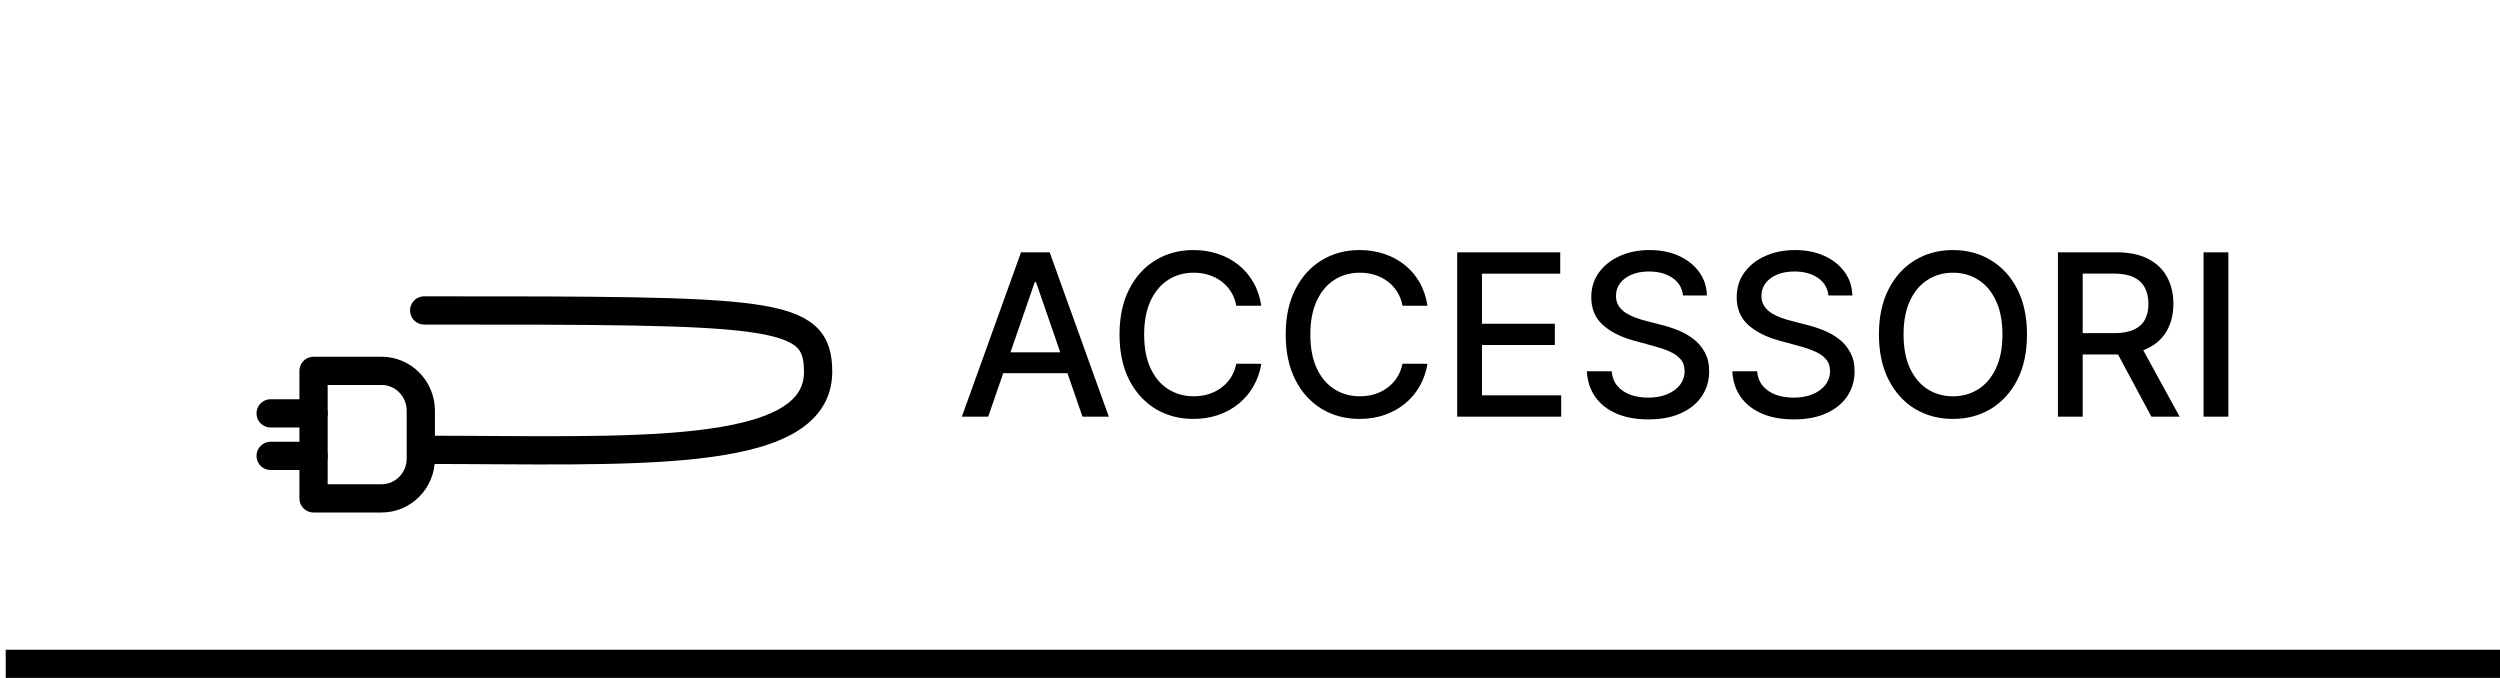
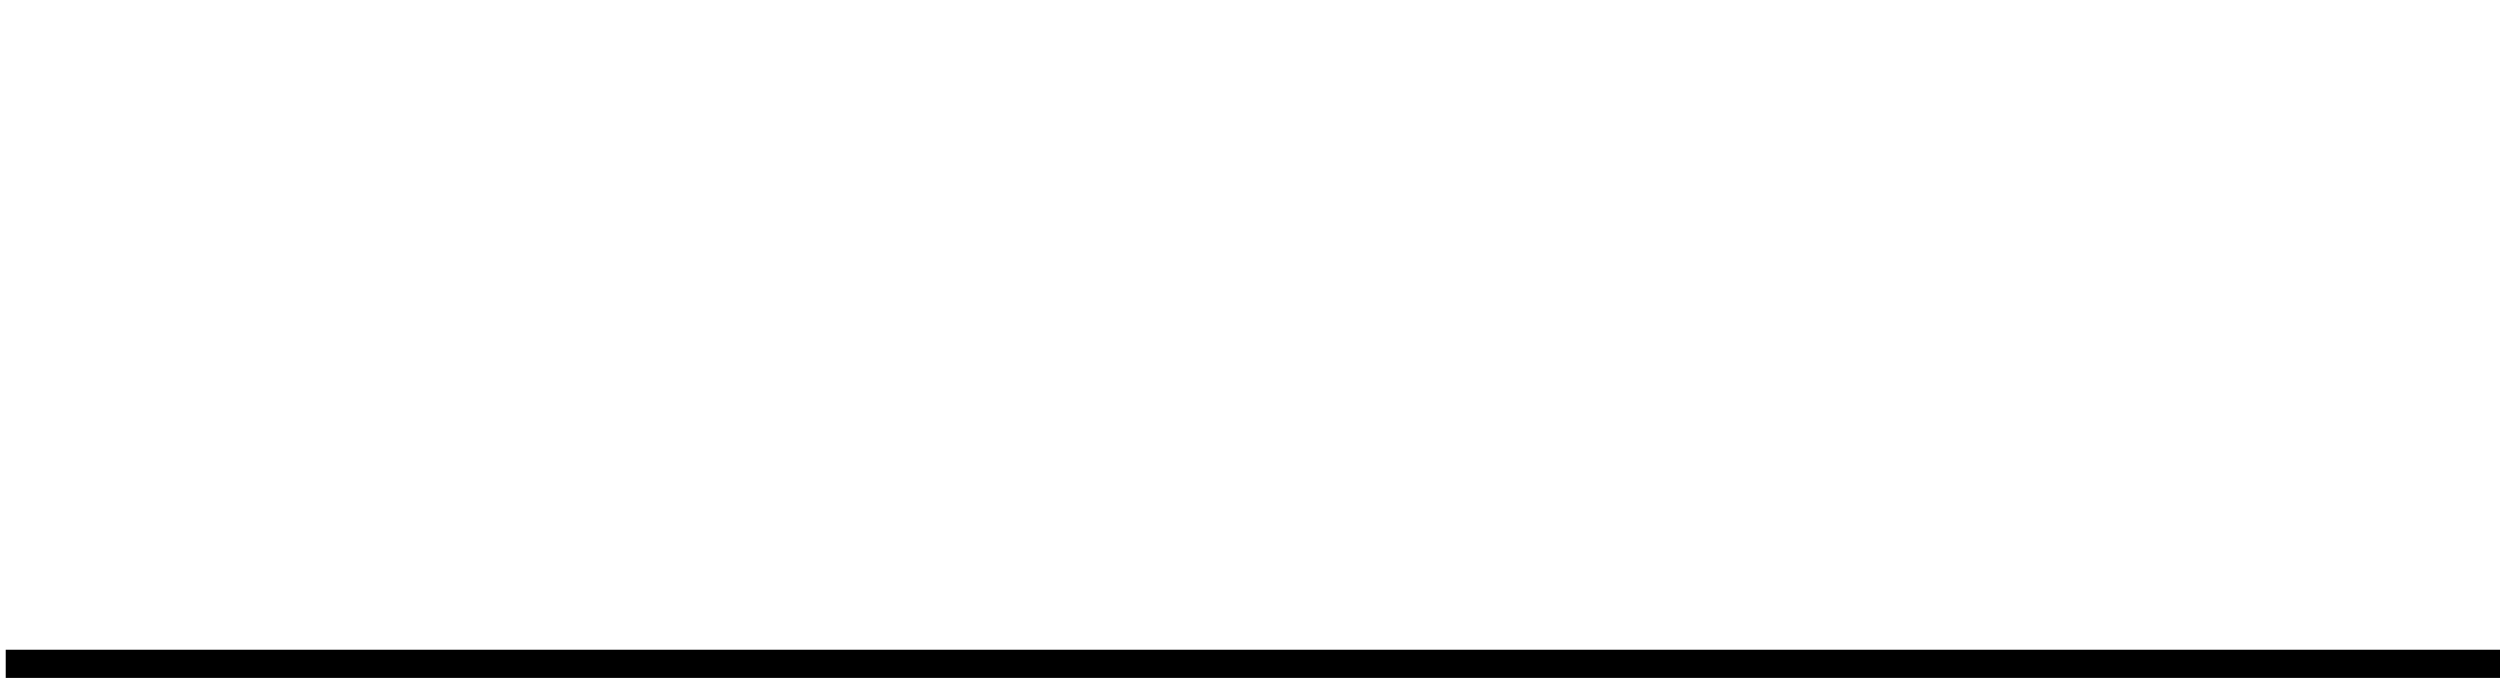
<svg xmlns="http://www.w3.org/2000/svg" width="177" height="48" viewBox="0 0 177 48" fill="none">
  <g clip-path="url(#clip0_515_277)">
    <path d="M30.032 21.98C54.735 21.98 57.923 21.98 57.923 26.322C57.923 32.687 44.376 31.848 30.032 31.848" stroke="black" stroke-width="2" stroke-miterlimit="10" stroke-linecap="round" />
    <path d="M22.199 35.285L22.199 26.257L27.021 26.257C27.385 26.257 27.746 26.33 28.082 26.472C28.418 26.614 28.724 26.822 28.981 27.084C29.238 27.347 29.443 27.658 29.582 28.001C29.721 28.343 29.793 28.711 29.793 29.081L29.793 32.461C29.793 33.21 29.501 33.928 28.981 34.458C28.461 34.987 27.756 35.285 27.021 35.285L22.199 35.285Z" stroke="black" stroke-width="2" stroke-linejoin="round" />
    <path d="M19.162 32.276L22.199 32.276" stroke="black" stroke-width="2" stroke-miterlimit="10" stroke-linecap="round" />
    <path d="M19.162 29.266L22.199 29.266" stroke="black" stroke-width="2" stroke-miterlimit="10" stroke-linecap="round" />
  </g>
-   <path d="M69.964 29.5H68.1L72.288 17.864H74.316L78.504 29.5H76.64L73.35 19.977H73.259L69.964 29.5ZM70.276 24.943H76.322V26.421H70.276V24.943ZM89.302 21.648H87.529C87.461 21.269 87.334 20.936 87.148 20.648C86.963 20.36 86.736 20.116 86.467 19.915C86.198 19.714 85.897 19.562 85.563 19.46C85.234 19.358 84.883 19.307 84.512 19.307C83.842 19.307 83.241 19.475 82.711 19.812C82.184 20.15 81.768 20.644 81.461 21.296C81.158 21.947 81.006 22.742 81.006 23.682C81.006 24.629 81.158 25.428 81.461 26.079C81.768 26.731 82.186 27.224 82.717 27.557C83.247 27.89 83.844 28.057 84.506 28.057C84.874 28.057 85.222 28.008 85.552 27.909C85.885 27.807 86.186 27.657 86.455 27.46C86.724 27.263 86.951 27.023 87.137 26.739C87.326 26.451 87.457 26.121 87.529 25.75L89.302 25.756C89.207 26.328 89.023 26.854 88.751 27.335C88.482 27.812 88.135 28.225 87.711 28.574C87.29 28.919 86.809 29.186 86.268 29.375C85.726 29.564 85.135 29.659 84.495 29.659C83.487 29.659 82.59 29.421 81.802 28.943C81.014 28.462 80.393 27.775 79.938 26.881C79.487 25.987 79.262 24.921 79.262 23.682C79.262 22.439 79.489 21.373 79.944 20.483C80.398 19.589 81.02 18.903 81.808 18.426C82.595 17.945 83.491 17.704 84.495 17.704C85.112 17.704 85.688 17.794 86.222 17.972C86.76 18.146 87.243 18.403 87.671 18.744C88.099 19.081 88.453 19.494 88.734 19.983C89.014 20.468 89.203 21.023 89.302 21.648ZM101.067 21.648H99.295C99.227 21.269 99.1 20.936 98.914 20.648C98.728 20.36 98.501 20.116 98.232 19.915C97.963 19.714 97.662 19.562 97.329 19.46C96.999 19.358 96.649 19.307 96.278 19.307C95.607 19.307 95.007 19.475 94.477 19.812C93.95 20.15 93.533 20.644 93.227 21.296C92.924 21.947 92.772 22.742 92.772 23.682C92.772 24.629 92.924 25.428 93.227 26.079C93.533 26.731 93.952 27.224 94.482 27.557C95.013 27.89 95.609 28.057 96.272 28.057C96.639 28.057 96.988 28.008 97.317 27.909C97.651 27.807 97.952 27.657 98.221 27.46C98.49 27.263 98.717 27.023 98.903 26.739C99.092 26.451 99.223 26.121 99.295 25.75L101.067 25.756C100.973 26.328 100.789 26.854 100.516 27.335C100.247 27.812 99.901 28.225 99.477 28.574C99.056 28.919 98.575 29.186 98.033 29.375C97.492 29.564 96.901 29.659 96.261 29.659C95.253 29.659 94.355 29.421 93.567 28.943C92.78 28.462 92.158 27.775 91.704 26.881C91.253 25.987 91.028 24.921 91.028 23.682C91.028 22.439 91.255 21.373 91.71 20.483C92.164 19.589 92.785 18.903 93.573 18.426C94.361 17.945 95.257 17.704 96.261 17.704C96.878 17.704 97.454 17.794 97.988 17.972C98.526 18.146 99.009 18.403 99.437 18.744C99.865 19.081 100.219 19.494 100.499 19.983C100.78 20.468 100.969 21.023 101.067 21.648ZM103.168 29.5V17.864H110.464V19.375H104.924V22.921H110.083V24.426H104.924V27.989H110.532V29.5H103.168ZM119.156 20.921C119.095 20.383 118.845 19.966 118.406 19.671C117.966 19.371 117.413 19.222 116.746 19.222C116.269 19.222 115.856 19.297 115.508 19.449C115.159 19.597 114.888 19.801 114.695 20.062C114.506 20.32 114.411 20.614 114.411 20.943C114.411 21.22 114.476 21.458 114.604 21.659C114.737 21.86 114.909 22.028 115.121 22.165C115.337 22.297 115.568 22.409 115.815 22.5C116.061 22.587 116.298 22.659 116.525 22.716L117.661 23.011C118.032 23.102 118.413 23.225 118.803 23.381C119.193 23.536 119.555 23.741 119.888 23.994C120.222 24.248 120.491 24.562 120.695 24.938C120.904 25.312 121.008 25.761 121.008 26.284C121.008 26.943 120.837 27.528 120.496 28.04C120.159 28.551 119.669 28.954 119.025 29.25C118.385 29.546 117.61 29.693 116.701 29.693C115.83 29.693 115.076 29.555 114.44 29.278C113.803 29.002 113.305 28.61 112.945 28.102C112.585 27.591 112.387 26.985 112.349 26.284H114.11C114.144 26.704 114.281 27.055 114.519 27.335C114.762 27.612 115.07 27.818 115.445 27.954C115.824 28.087 116.239 28.153 116.69 28.153C117.186 28.153 117.627 28.076 118.013 27.921C118.404 27.761 118.71 27.542 118.934 27.261C119.157 26.977 119.269 26.646 119.269 26.267C119.269 25.922 119.171 25.64 118.974 25.421C118.781 25.201 118.517 25.019 118.184 24.875C117.854 24.731 117.481 24.604 117.065 24.494L115.69 24.119C114.758 23.866 114.019 23.492 113.474 23C112.932 22.508 112.661 21.856 112.661 21.046C112.661 20.375 112.843 19.79 113.207 19.29C113.57 18.79 114.063 18.401 114.684 18.125C115.305 17.845 116.006 17.704 116.786 17.704C117.574 17.704 118.269 17.843 118.871 18.119C119.477 18.396 119.955 18.776 120.303 19.261C120.652 19.742 120.834 20.296 120.849 20.921H119.156ZM129.452 20.921C129.392 20.383 129.142 19.966 128.702 19.671C128.263 19.371 127.71 19.222 127.043 19.222C126.566 19.222 126.153 19.297 125.805 19.449C125.456 19.597 125.185 19.801 124.992 20.062C124.803 20.32 124.708 20.614 124.708 20.943C124.708 21.22 124.772 21.458 124.901 21.659C125.034 21.86 125.206 22.028 125.418 22.165C125.634 22.297 125.865 22.409 126.111 22.5C126.358 22.587 126.594 22.659 126.822 22.716L127.958 23.011C128.329 23.102 128.71 23.225 129.1 23.381C129.49 23.536 129.852 23.741 130.185 23.994C130.519 24.248 130.788 24.562 130.992 24.938C131.2 25.312 131.305 25.761 131.305 26.284C131.305 26.943 131.134 27.528 130.793 28.04C130.456 28.551 129.966 28.954 129.322 29.25C128.682 29.546 127.907 29.693 126.998 29.693C126.127 29.693 125.373 29.555 124.736 29.278C124.1 29.002 123.602 28.61 123.242 28.102C122.882 27.591 122.683 26.985 122.646 26.284H124.407C124.441 26.704 124.577 27.055 124.816 27.335C125.058 27.612 125.367 27.818 125.742 27.954C126.121 28.087 126.536 28.153 126.986 28.153C127.483 28.153 127.924 28.076 128.31 27.921C128.7 27.761 129.007 27.542 129.231 27.261C129.454 26.977 129.566 26.646 129.566 26.267C129.566 25.922 129.468 25.64 129.271 25.421C129.077 25.201 128.814 25.019 128.481 24.875C128.151 24.731 127.778 24.604 127.361 24.494L125.986 24.119C125.055 23.866 124.316 23.492 123.771 23C123.229 22.508 122.958 21.856 122.958 21.046C122.958 20.375 123.14 19.79 123.504 19.29C123.867 18.79 124.36 18.401 124.981 18.125C125.602 17.845 126.303 17.704 127.083 17.704C127.871 17.704 128.566 17.843 129.168 18.119C129.774 18.396 130.252 18.776 130.6 19.261C130.949 19.742 131.13 20.296 131.146 20.921H129.452ZM143.511 23.682C143.511 24.924 143.283 25.992 142.829 26.886C142.374 27.776 141.751 28.462 140.959 28.943C140.172 29.421 139.276 29.659 138.272 29.659C137.264 29.659 136.365 29.421 135.573 28.943C134.785 28.462 134.164 27.775 133.709 26.881C133.255 25.987 133.028 24.921 133.028 23.682C133.028 22.439 133.255 21.373 133.709 20.483C134.164 19.589 134.785 18.903 135.573 18.426C136.365 17.945 137.264 17.704 138.272 17.704C139.276 17.704 140.172 17.945 140.959 18.426C141.751 18.903 142.374 19.589 142.829 20.483C143.283 21.373 143.511 22.439 143.511 23.682ZM141.772 23.682C141.772 22.735 141.619 21.938 141.312 21.29C141.009 20.638 140.592 20.146 140.062 19.812C139.535 19.475 138.939 19.307 138.272 19.307C137.602 19.307 137.003 19.475 136.477 19.812C135.95 20.146 135.533 20.638 135.227 21.29C134.924 21.938 134.772 22.735 134.772 23.682C134.772 24.629 134.924 25.428 135.227 26.079C135.533 26.727 135.95 27.22 136.477 27.557C137.003 27.89 137.602 28.057 138.272 28.057C138.939 28.057 139.535 27.89 140.062 27.557C140.592 27.22 141.009 26.727 141.312 26.079C141.619 25.428 141.772 24.629 141.772 23.682ZM145.7 29.5V17.864H149.847C150.749 17.864 151.497 18.019 152.092 18.329C152.69 18.64 153.137 19.07 153.433 19.619C153.728 20.165 153.876 20.796 153.876 21.511C153.876 22.224 153.726 22.85 153.427 23.392C153.131 23.93 152.684 24.349 152.086 24.648C151.491 24.947 150.743 25.097 149.842 25.097H146.7V23.585H149.683C150.251 23.585 150.713 23.504 151.069 23.341C151.429 23.178 151.692 22.941 151.859 22.631C152.025 22.32 152.109 21.947 152.109 21.511C152.109 21.072 152.023 20.691 151.853 20.369C151.686 20.047 151.423 19.801 151.063 19.631C150.707 19.456 150.239 19.369 149.66 19.369H147.455V29.5H145.7ZM151.444 24.25L154.319 29.5H152.319L149.501 24.25H151.444ZM157.768 17.864V29.5H156.012V17.864H157.768Z" fill="black" />
  <path d="M177 46H0.405V50H177V46Z" fill="black" mask="url(#path-1-inside-1_515_277)" />
  <defs>
    <clipPath id="clip0_515_277">
-       <rect width="30" height="50" fill="white" transform="translate(17.702 39) rotate(-90)" />
-     </clipPath>
+       </clipPath>
  </defs>
</svg>